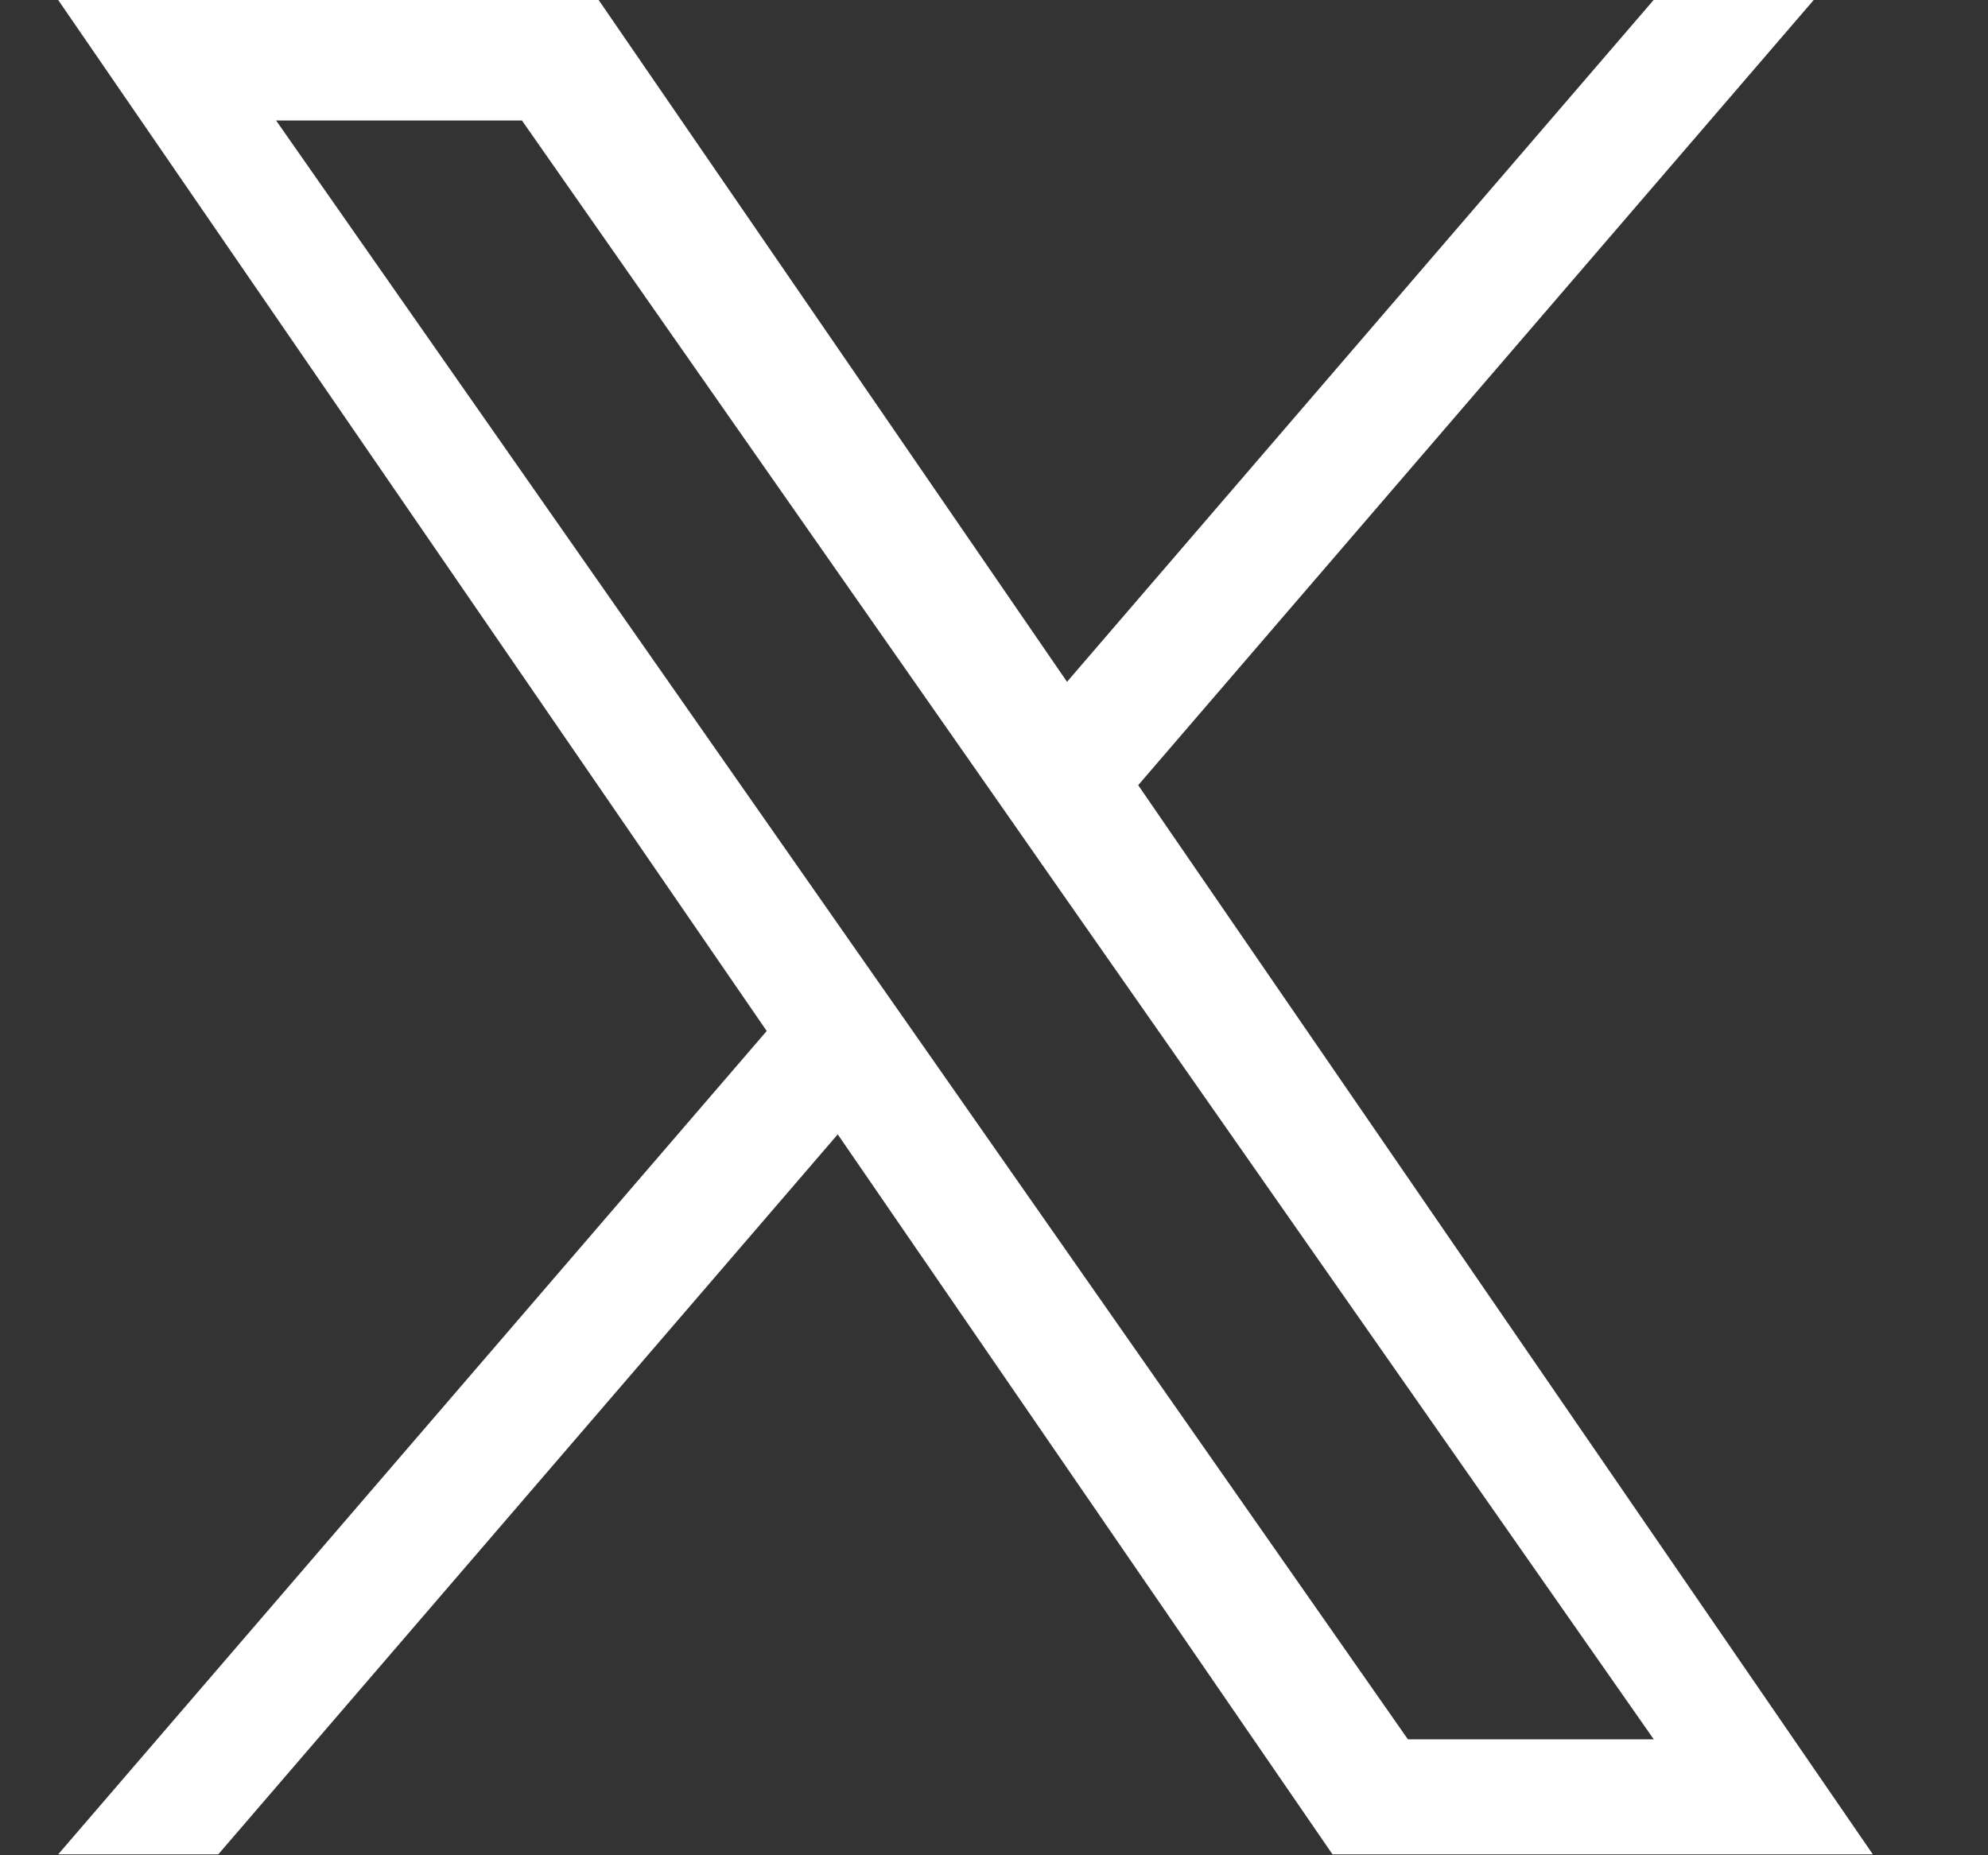
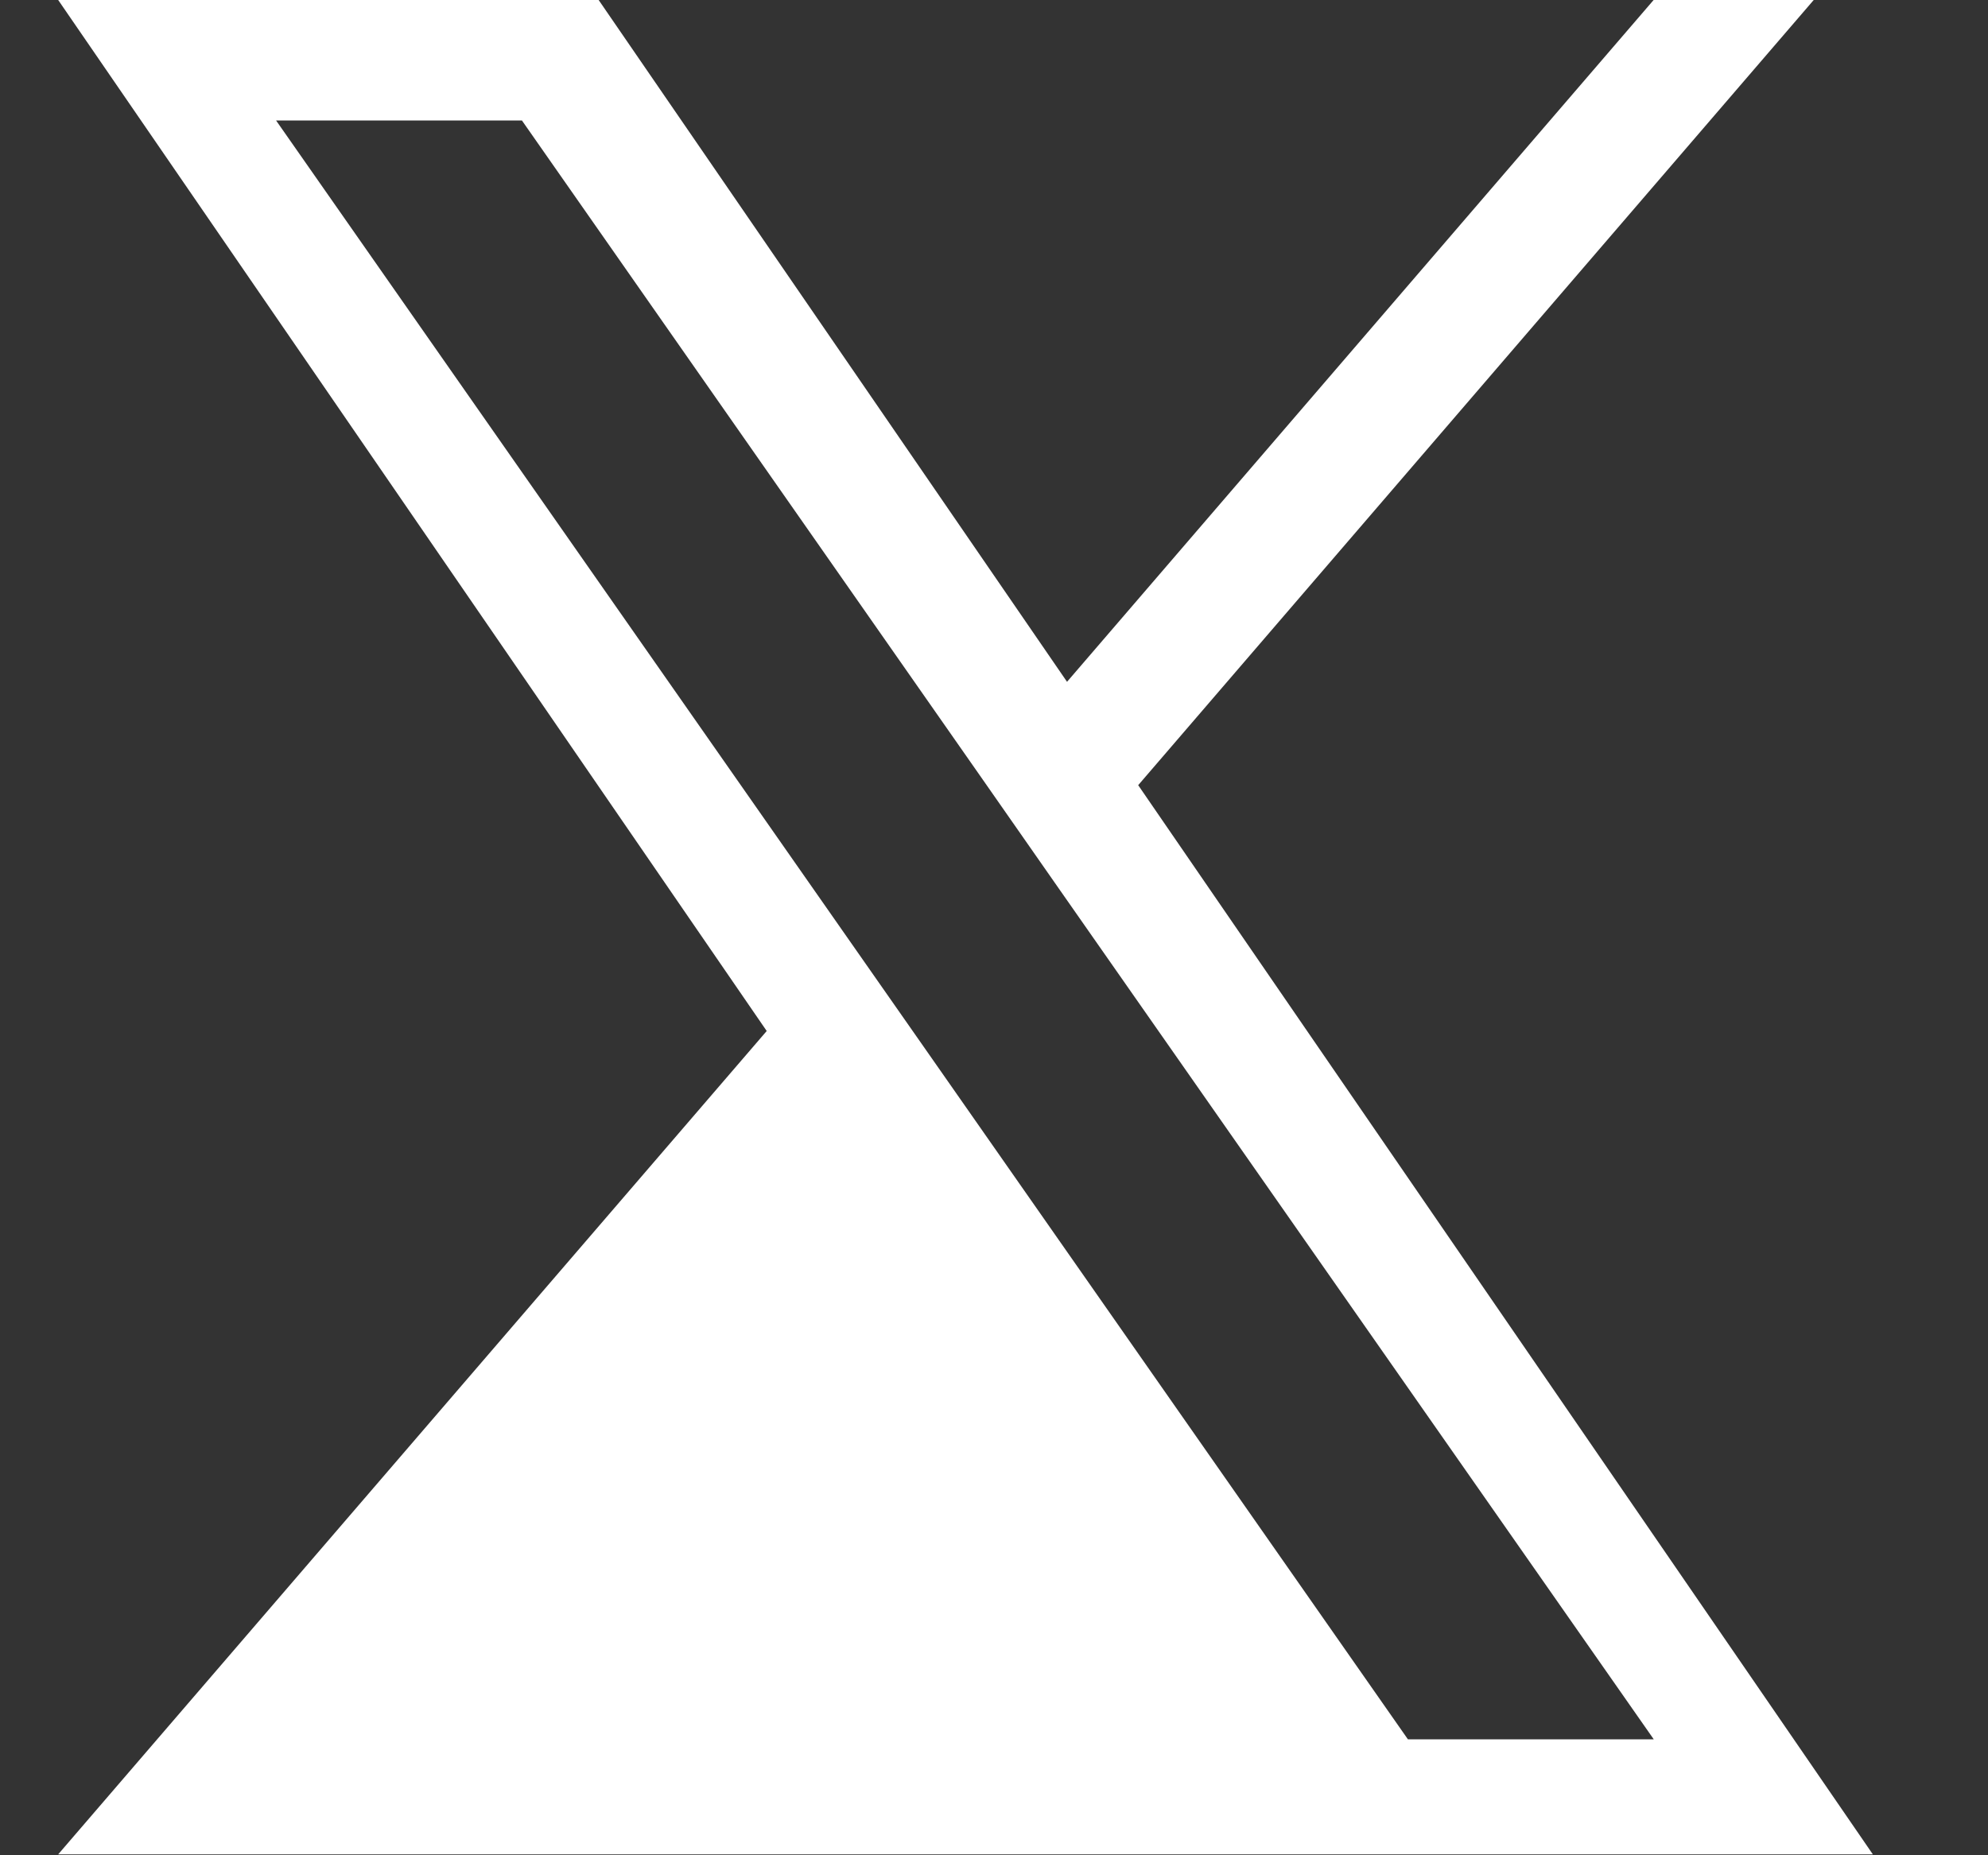
<svg xmlns="http://www.w3.org/2000/svg" width="15" height="14" viewBox="0 0 15 14" fill="none">
  <rect x="0" y="0" width="15" height="14" fill="#333333" stroke="none" />
-   <path d="M8.588 5.925L13.685 0H12.477L8.051 5.145L4.517 0H0.439L5.785 7.78L0.439 13.993H1.647L6.321 8.56L10.054 13.993H14.131L8.588 5.925ZM6.934 7.848L6.392 7.073L2.083 0.909H3.938L7.416 5.884L7.957 6.659L12.478 13.125H10.623L6.934 7.848Z" fill="white" />
+   <path d="M8.588 5.925L13.685 0H12.477L8.051 5.145L4.517 0H0.439L5.785 7.78L0.439 13.993H1.647L10.054 13.993H14.131L8.588 5.925ZM6.934 7.848L6.392 7.073L2.083 0.909H3.938L7.416 5.884L7.957 6.659L12.478 13.125H10.623L6.934 7.848Z" fill="white" />
</svg>